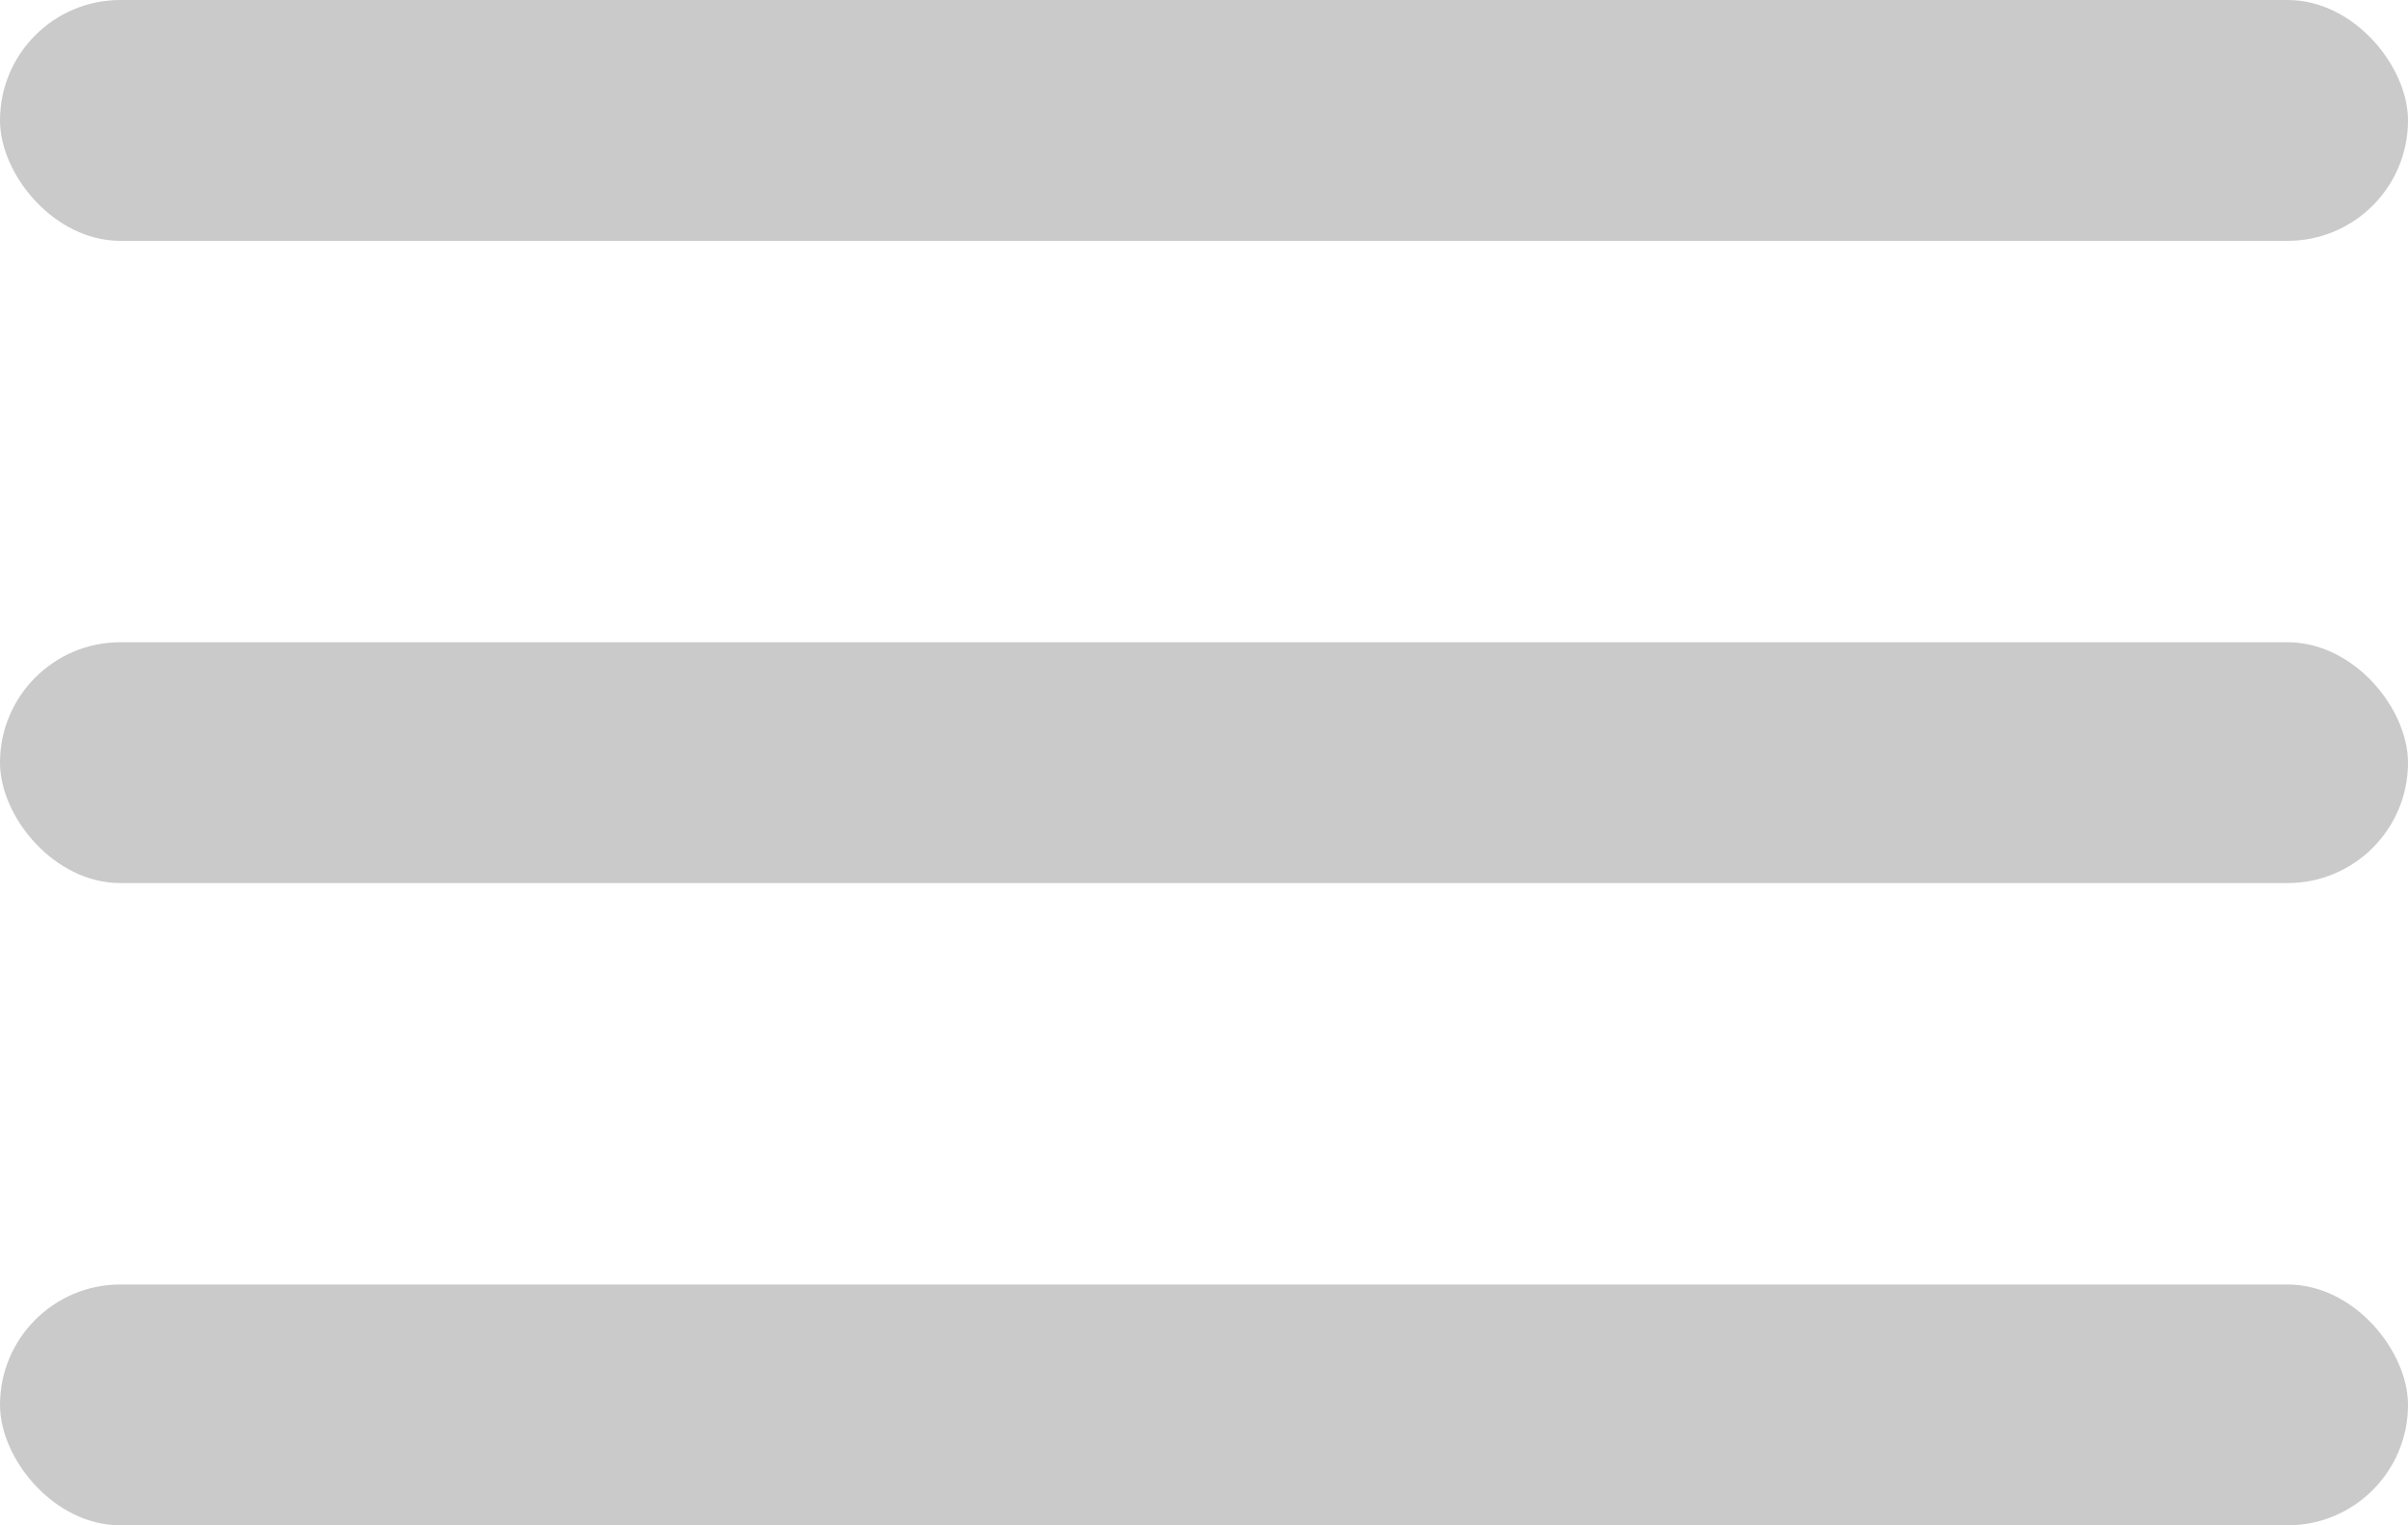
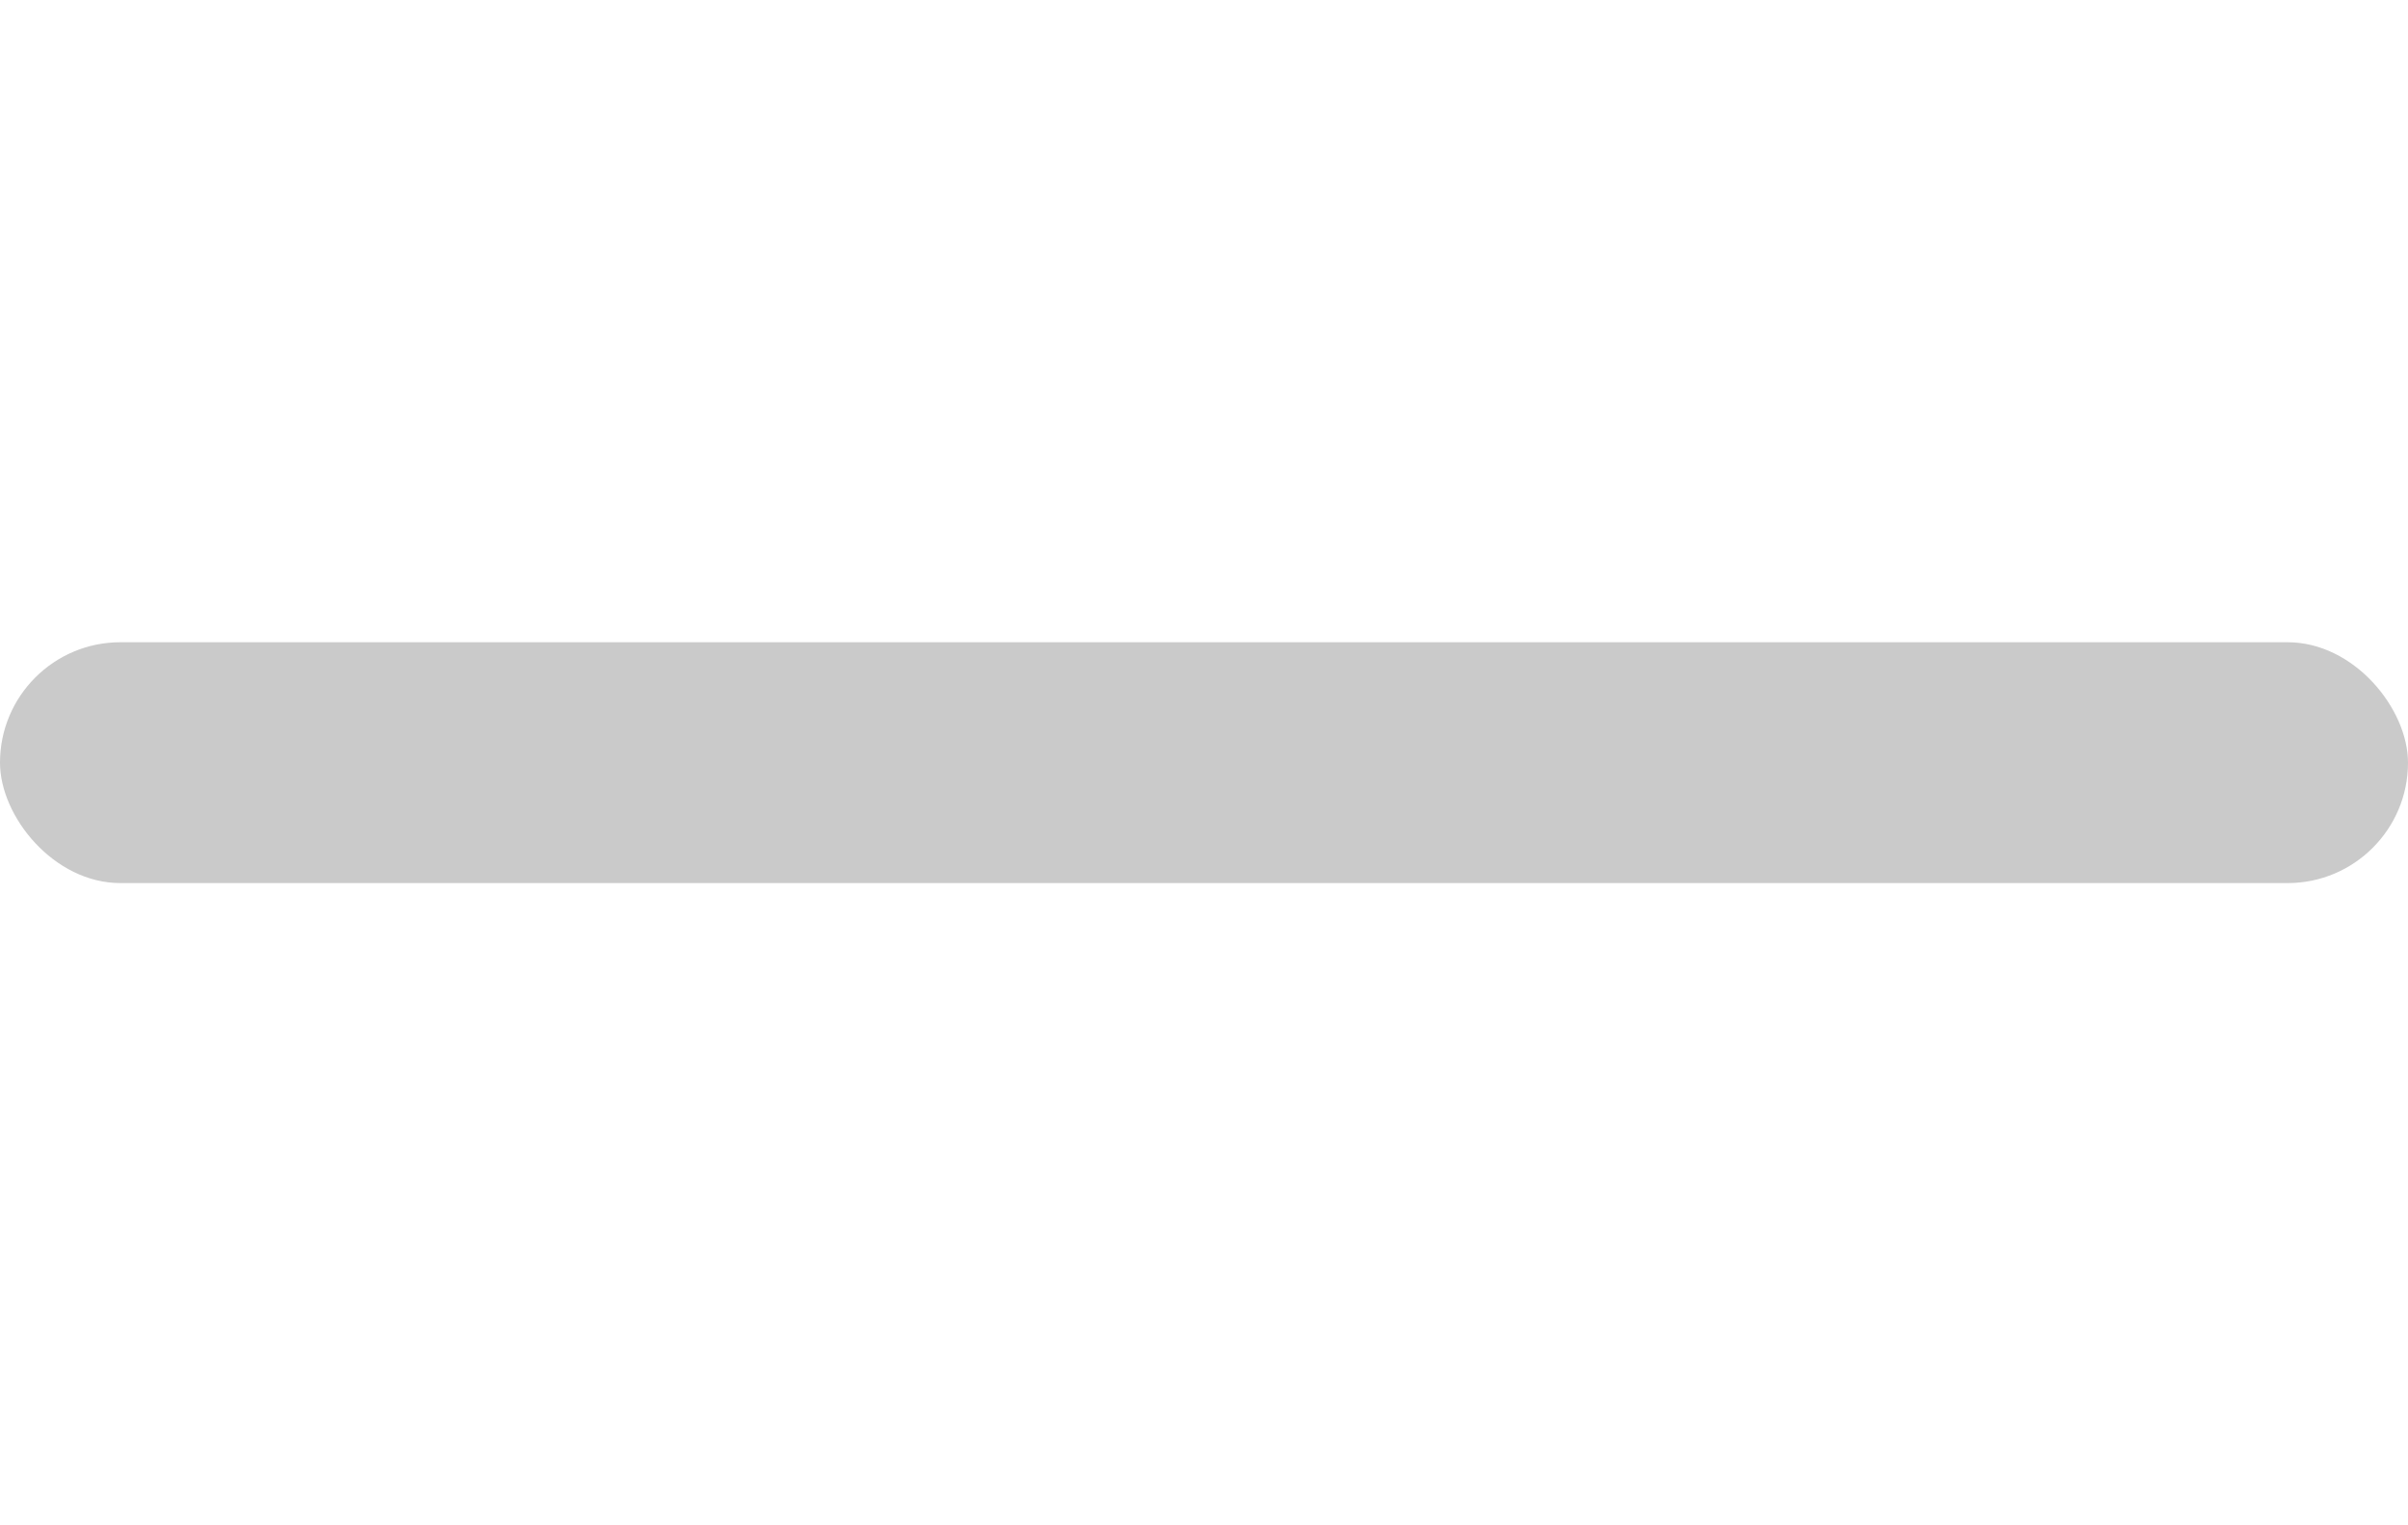
<svg xmlns="http://www.w3.org/2000/svg" width="30" height="19" viewBox="0 0 30 19" fill="none">
-   <rect y="16" width="30" height="3" rx="1.5" fill="#CACACA" />
  <rect y="8" width="30" height="3" rx="1.5" fill="#CACACA" />
-   <rect width="30" height="3" rx="1.5" fill="#CACACA" />
</svg>